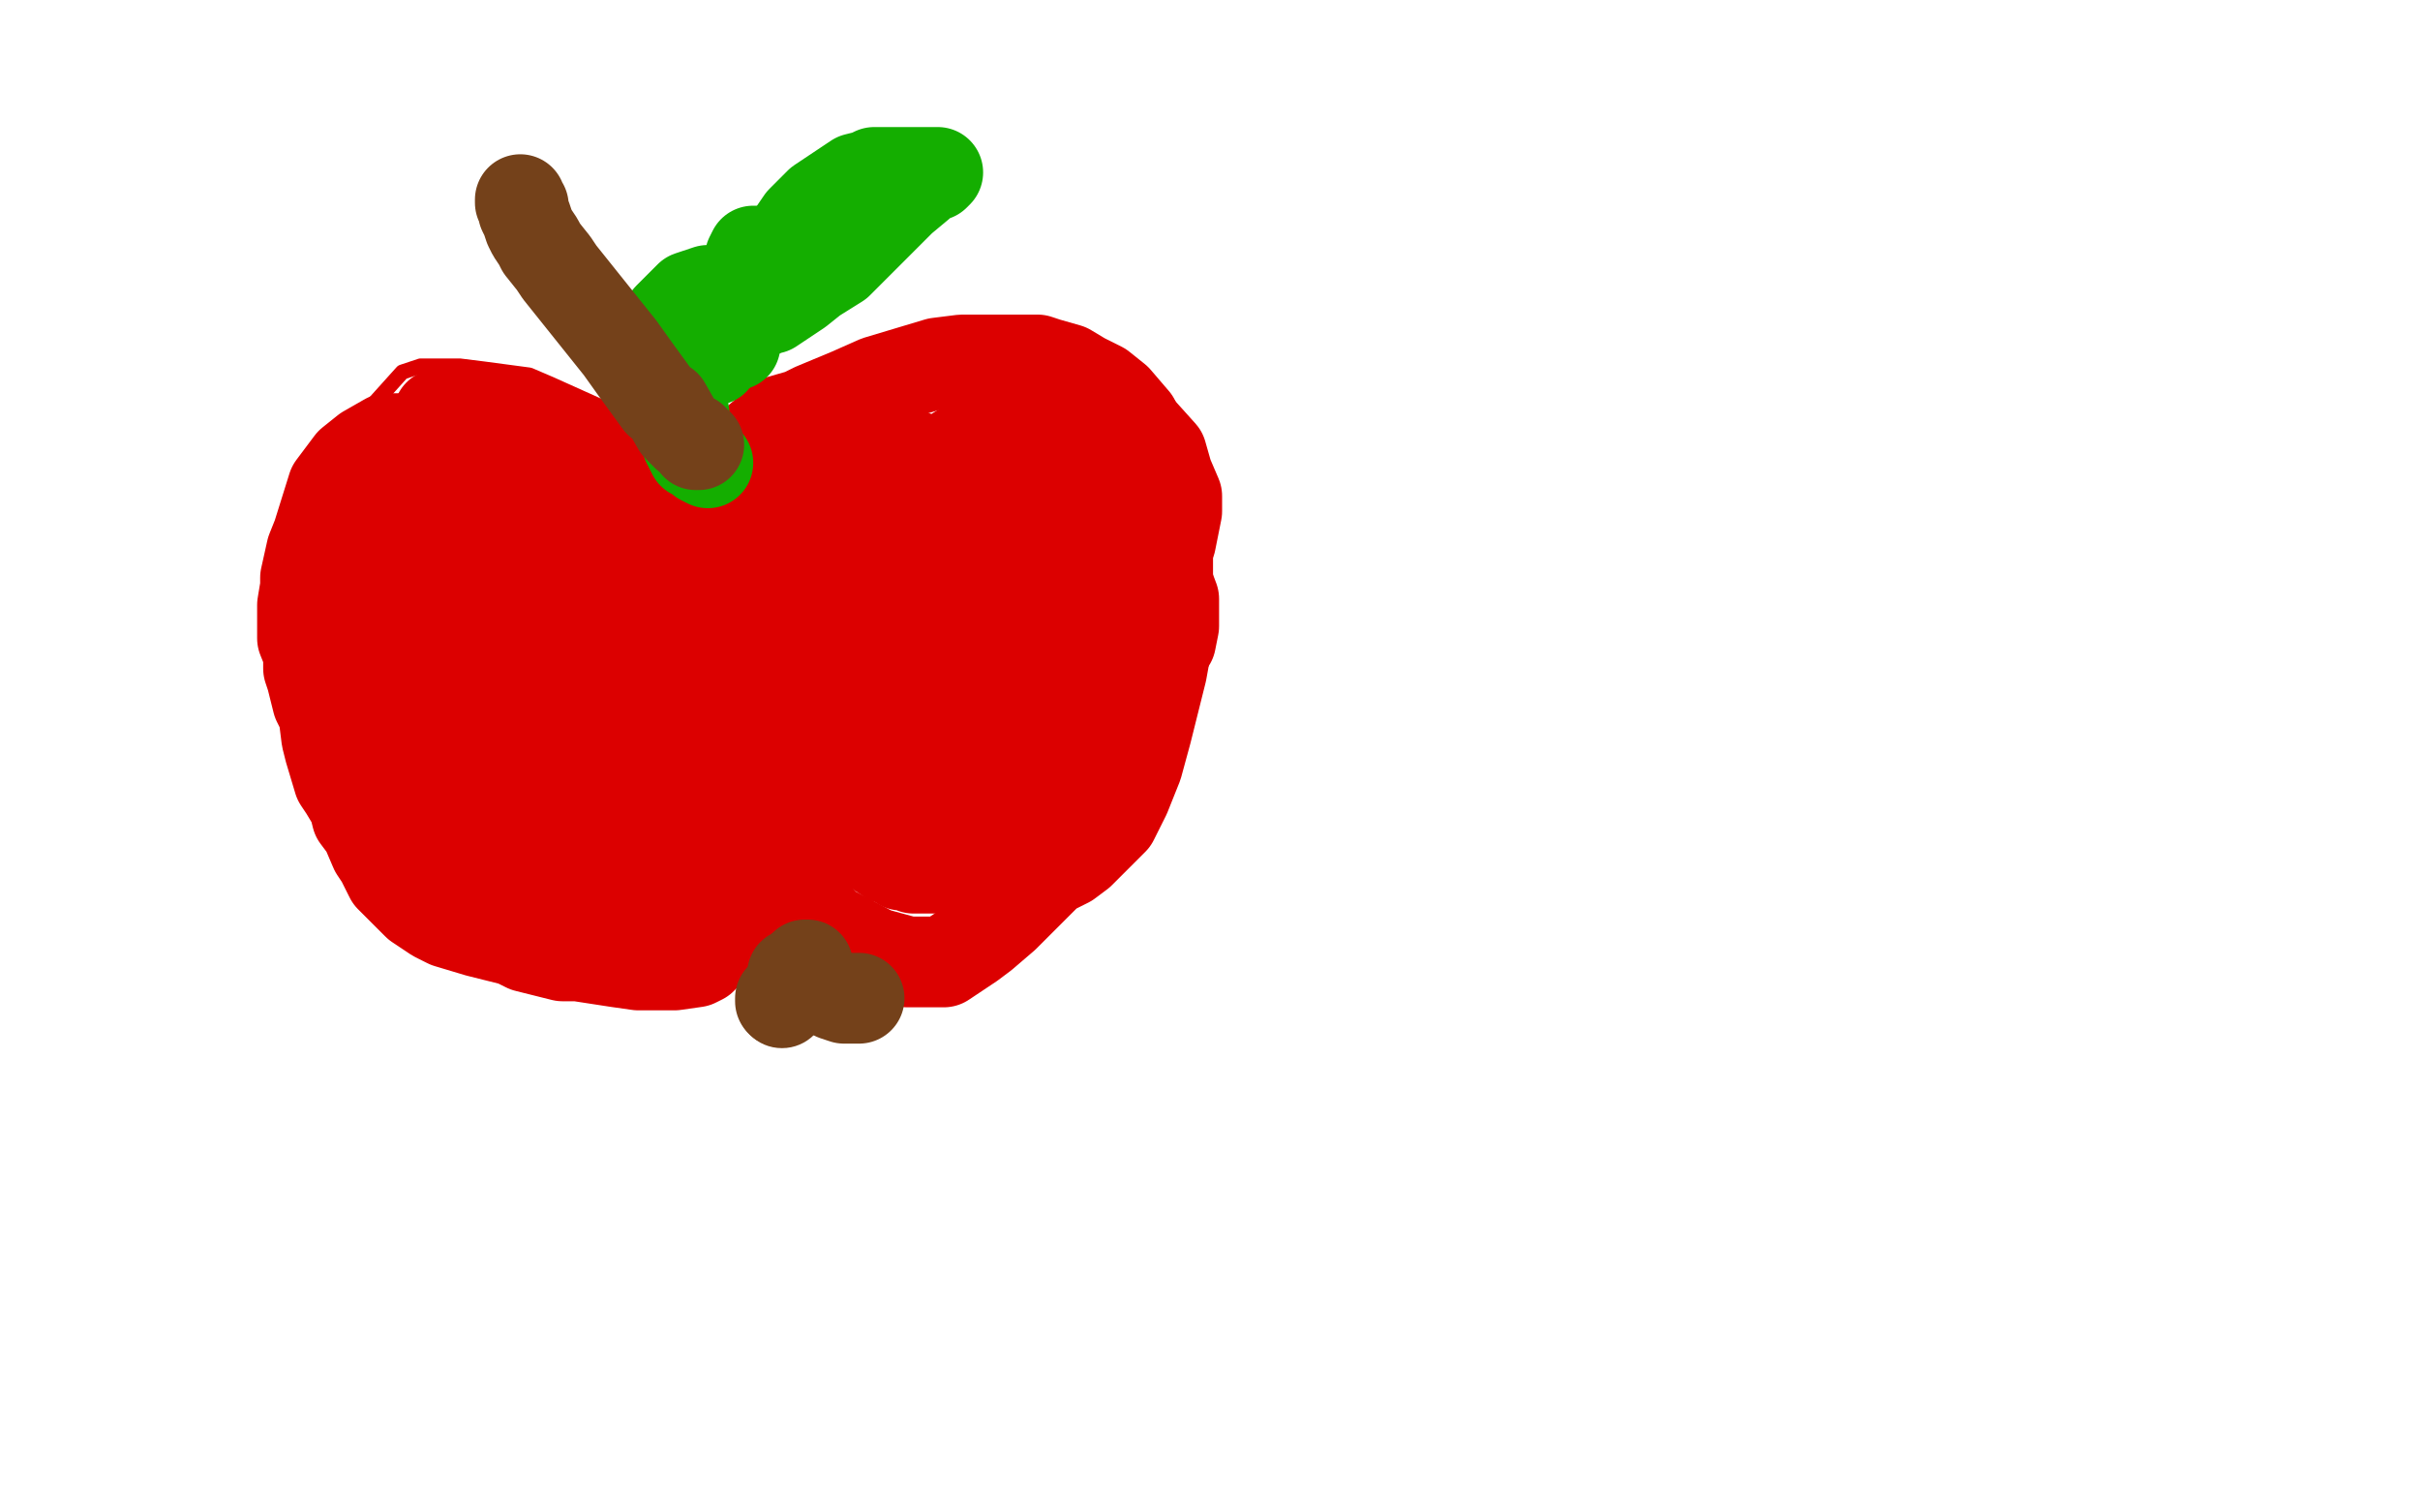
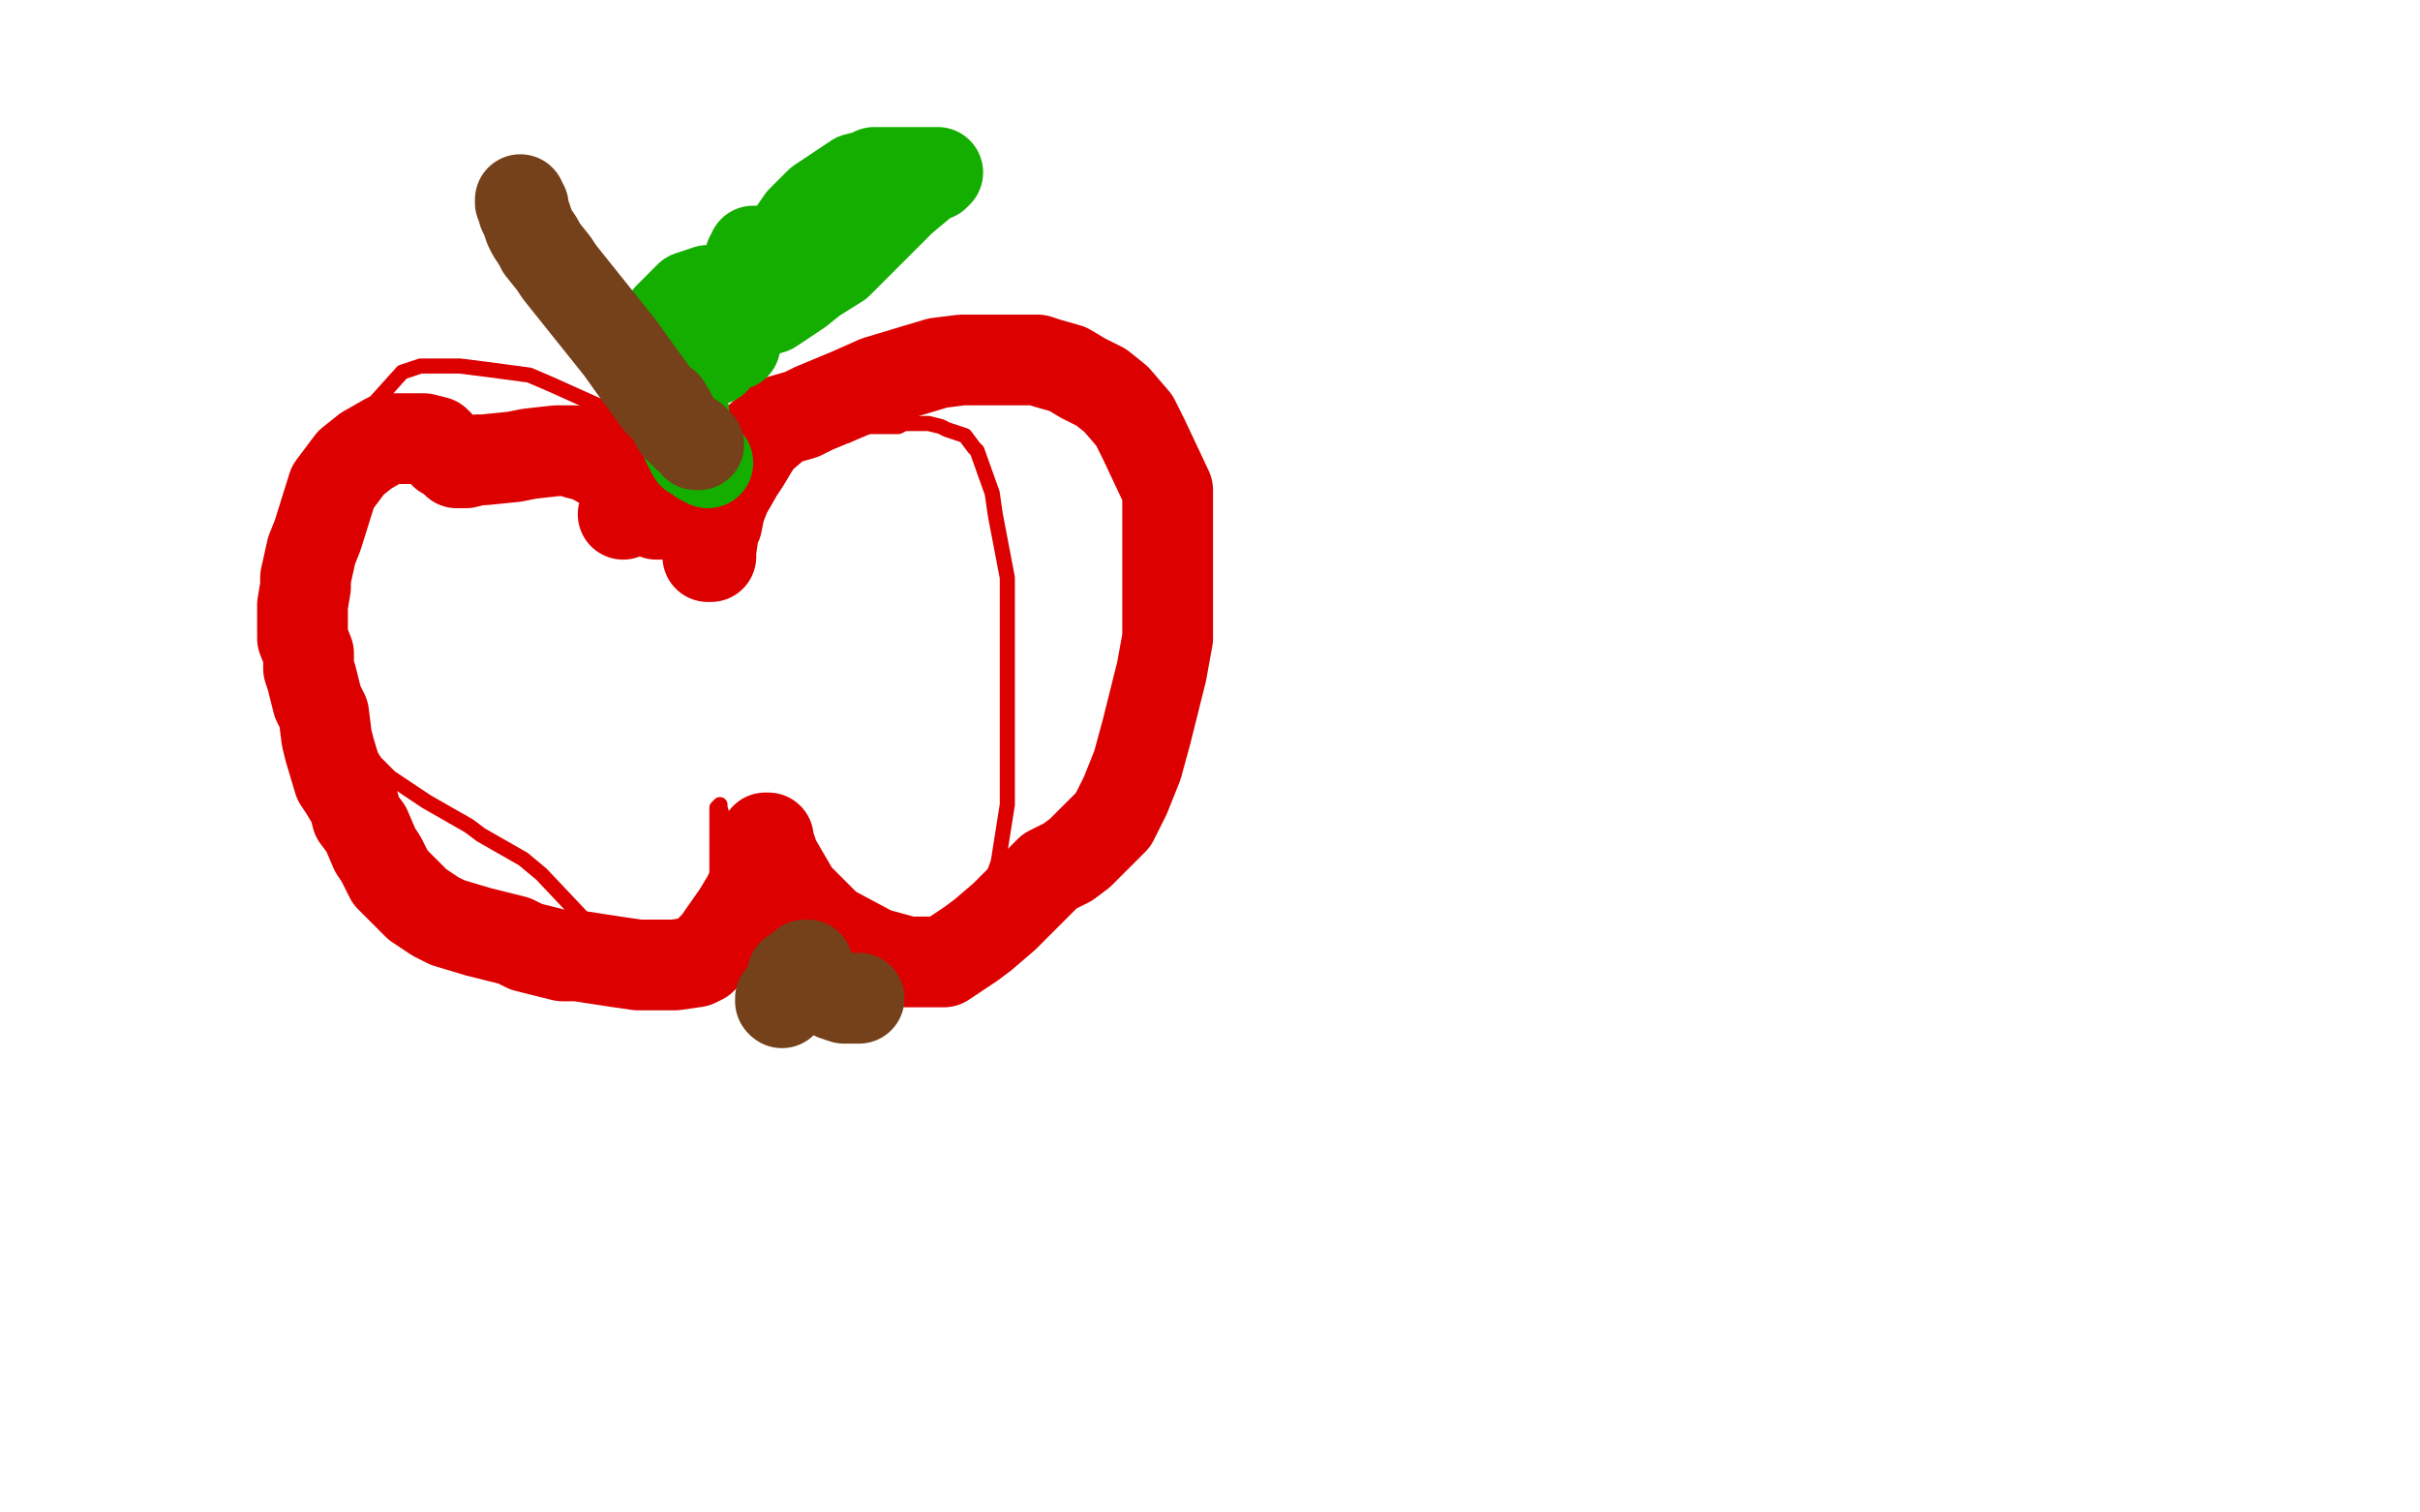
<svg xmlns="http://www.w3.org/2000/svg" width="800" height="500" version="1.1" style="stroke-antialiasing: false">
  <desc>This SVG has been created on https://colorillo.com/</desc>
-   <rect x="0" y="0" width="800" height="500" style="fill: rgb(255,255,255); stroke-width:0" />
  <polyline points="243,187 243,186 243,186 242,185 242,185 241,184 241,184 240,182 240,182 238,177 238,177 235,168 235,168 231,162 231,162 221,150 217,145 202,136 182,127 175,124 160,122 152,121 139,121 133,123 124,133 119,141 108,164 101,185 100,195 100,211 103,219 113,235 116,240 124,252 129,257 141,265 155,273 159,276 173,284 179,289 196,307 203,312 217,317 221,319 226,319 228,317 233,309 236,302 236,299 237,291 237,286 237,277 237,274 237,269 237,268 237,267 238,266 238,267 241,277 243,281 251,290 256,296 270,305 284,313 291,317 300,319 304,319 311,319 313,316 321,308 324,302 330,285 333,266 333,257 333,234 333,223 333,201 333,191 329,170 328,163 323,149 322,148 319,144 313,142 311,141 307,140 305,140 299,140 297,141 292,141 287,141 286,141 280,144 278,144 273,146 271,147 267,148 264,150 258,152 256,153 251,155 247,157 244,159 241,163 238,163 235,167 234,169 233,170 232,170 231,172 230,173 230,171" style="fill: none; stroke: #dc0000; stroke-width: 5; stroke-linejoin: round; stroke-linecap: round; stroke-antialiasing: false; stroke-antialias: 0; opacity: 1.0" />
-   <polyline points="143,198 143,199 143,199 144,203 144,203 147,206 147,206 153,213 153,213 161,217 161,217 164,217 164,217 168,216 168,216 172,212 176,205 176,200 177,184 177,177 174,167 168,162 165,162 160,161 156,161 146,172 143,182 141,195 141,201 145,207 148,208 152,208 159,206 162,203 163,194 163,187 162,181 159,176 147,167 143,165 134,165 128,168 123,175 121,182 120,190 121,196 123,197 124,198 126,197 130,191 132,185 135,173 135,170 135,167 134,167 130,168 127,170 127,173 126,180 126,181 127,183 128,183 130,182 135,170 137,163 140,154 140,151 142,146 143,141 144,139 145,137 146,137 148,137 150,137 158,137 164,137 181,142 190,145 197,151 201,156 202,157 203,158 203,159 203,163 203,165 203,167 203,168 204,169 205,170 206,170" style="fill: none; stroke: #dc0000; stroke-width: 30; stroke-linejoin: round; stroke-linecap: round; stroke-antialiasing: false; stroke-antialias: 0; opacity: 1.0" />
  <polyline points="206,170 209,169" style="fill: none; stroke: #dc0000; stroke-width: 30; stroke-linejoin: round; stroke-linecap: round; stroke-antialiasing: false; stroke-antialias: 0; opacity: 1.0" />
  <polyline points="217,170 218,170 218,170 218,168 218,168 216,166 216,166 213,163 213,163 206,158 206,158 202,155 202,155 195,151 195,151 191,150 190,149 187,149 186,149 185,149 184,149 175,150 170,151 160,152 158,152 154,153 153,153 152,153 151,153 149,151 148,150 147,150 146,149 145,147 144,146 140,145 136,145 131,145 128,145 121,149 116,153 110,161 105,177 103,182 101,191 101,194 100,200 100,203 100,209 100,211 102,216 102,221 103,224 105,232 107,236 108,244 109,248 112,258 114,261 117,266 118,270 121,274 124,281 126,284 129,290 130,291 136,297 138,299 144,303 148,305 158,308 170,311 174,313 186,316 191,316 204,318 211,319 220,319 223,319 230,318 232,317 237,312 244,302 247,297 251,289 252,285 253,280 253,279 253,277 254,277 254,278 256,284 263,296 268,301 274,307 289,315 300,318 304,318 309,318 312,318 321,312 325,309 332,303 337,298 344,291 347,288 353,285 357,282 362,277 368,271 372,263 376,253 379,242 384,222 386,211 386,186 386,170 386,162 378,145 375,139 369,132 364,128 358,125 353,122 346,120 343,119 333,119 318,119 310,120 290,126 281,130 269,135 265,137 258,139 251,145 249,148 246,153 244,156 240,163 238,168 237,173 236,175 235,182 235,183 235,184 234,184" style="fill: none; stroke: #dc0000; stroke-width: 30; stroke-linejoin: round; stroke-linecap: round; stroke-antialiasing: false; stroke-antialias: 0; opacity: 1.0" />
-   <polyline points="223,176 220,176 220,176 210,176 210,176 205,176 205,176 198,176 198,176 194,176 194,176 187,182 187,182 178,187 175,191 171,195 164,205 160,215 160,223 165,244 173,251 194,261 202,263 217,263 224,258 225,253 226,239 226,234 220,225 217,223 199,221 191,221 181,222 178,226 175,232 175,244 177,250 185,255 190,256 195,257 198,257 200,249 201,241 198,222 197,219 186,211 172,209 167,209 156,212 153,214 143,223 141,227 139,233 139,236 139,239 141,241 145,241 153,234 155,231 157,216 157,209 155,200 154,200 152,202 149,222 149,231 153,245 156,250 171,259 178,261 191,261 200,258 203,254 204,243 203,232 192,221 186,219 169,216 163,216 156,216 152,218 145,222 138,229 137,235 137,244 141,251 155,261 163,263 177,264 180,264 186,257 186,252 185,231 173,209 167,203 157,198 153,198 147,198 144,200 139,208 137,211 136,222 137,231 143,237 153,245 156,246 161,247 162,246 158,239 150,232 138,220 123,209 120,208 117,208 116,208 114,209 114,212 114,223 116,235 120,241 133,251 137,254 148,259 151,261 155,263 158,266 162,276 165,282 172,293 174,296 175,296 176,297 178,297 183,298 186,299 190,300 191,300 195,301 201,301 204,301 211,301 217,301 225,301 226,301 227,301 223,301 213,300 199,299 174,293 145,285 138,282 134,279 133,277 132,274 131,273 131,270 130,269 130,268 130,267 131,267 137,267 146,270 170,278 181,281 199,283 212,283 217,283 220,283 221,283 223,281 223,279 224,269 224,253 224,245 224,238 224,223 224,213 224,212 223,211 214,216 208,219 202,221 194,223 192,225 192,226 192,232 192,234 197,235 201,235 211,228 218,222 226,207 230,193 230,186 230,175 229,175 227,175 223,175 216,182 212,189 209,205 210,220 217,226 262,238 288,241 326,245 338,245 347,243 347,242 345,237 330,234 319,232 284,232 265,232 228,231 214,231 189,231 182,231 179,231 179,230 179,228 180,222 185,216 190,207 191,206 191,205 191,204 190,205 193,205 202,200 210,196 221,192 241,183 249,179 265,172 272,171 278,169 280,169 280,172 281,177 281,183 278,201 268,213 248,238 236,247 217,255 206,256 196,251 196,243 196,231 213,198 225,184 244,165 254,158 277,149 285,148 303,151 320,170 325,183 326,205 326,213 315,230 307,235 287,237 278,237 263,224 258,206 258,196 264,175 268,168 279,158 284,156 296,155 300,155 314,163 318,182 318,193 307,209 301,213 284,219 279,219 275,219 274,219 273,213 273,205 277,192 290,178 297,172 312,163 321,160 329,159 330,160 330,167 326,192 314,204 302,217 277,230 257,233 253,233 239,225 235,217 232,198 232,188 235,172 239,164 251,152 260,146 263,146 270,150 275,158 278,175 278,188 272,207 258,224 253,227 247,230 240,232 236,230 234,224 234,211 238,205 253,186 263,177 287,168 309,166 315,166 325,170 328,177 330,198 330,208 318,226 310,231 302,234 300,234 298,229 295,214 295,200 295,178 295,171 305,159 312,152 331,140 341,138 357,137 371,137 375,140 384,150 386,157 389,164 389,169 387,179 383,182 372,193 359,200 354,201 343,203 337,203 318,204 309,202 299,197 295,195 293,191 293,185 297,176 304,171 309,167 317,162 321,160 331,160 339,160 358,162 364,165 376,175 382,182 388,198 388,207 387,212 378,217 373,219 367,219 364,217 359,212 356,206 356,200 356,191 356,187 358,180 359,179 360,177 361,177 361,182 359,188 351,195 349,199 345,203 343,204 343,205 343,208 343,214 343,218 346,228 347,231 347,236 347,239 347,242 347,243 347,245 347,246 345,248 344,250 341,253 337,258 334,260 325,267 319,272 310,274 302,277 299,278 292,279 289,279 284,279 281,279 273,278 269,275 261,269 259,267 256,263 255,263 254,262 253,262 251,262 246,262 245,262 244,262 247,262 250,262 254,262 263,262 268,261 280,259 283,258 292,257 298,257 307,256 308,256 309,256 310,256 310,257 310,258 310,260 309,263 308,265 304,269 301,271 301,272 299,273 298,274 296,275 295,275 294,275 293,275 291,275 290,275 289,275 286,275 285,275 284,275 283,274 282,274 283,276 284,277 288,279 291,282 294,284 297,284 298,285 298,286 299,286 300,286 302,287 303,287 304,287 305,287 306,287 308,287 311,287 313,287 318,287 320,287 326,287 330,287 339,287 343,287 344,287 345,287 346,287 347,285 347,282 348,280 349,277 350,274 350,270 352,265 353,262 355,260 357,258 358,256 361,254 363,253 363,252 363,251 364,250 365,249 365,247 366,243 366,242 367,238 367,237 367,236 367,235 367,234 367,233 367,231" style="fill: none; stroke: #dc0000; stroke-width: 30; stroke-linejoin: round; stroke-linecap: round; stroke-antialiasing: false; stroke-antialias: 0; opacity: 1.0" />
  <polyline points="234,153 232,152 232,152 232,151 232,151 230,150 230,150 229,150 229,150 227,146 227,146 227,144 227,144 226,136 226,136 225,130 222,122 220,117 220,116 220,115 220,114 220,113 220,111 221,105 226,100 228,98 234,96 239,96 243,95 245,95 247,94 249,92 250,90 251,88 251,87 251,86 251,84 251,83 250,83 249,83 248,85 247,90 246,99 245,102 243,106 242,108 239,115 237,117 236,118 236,119" style="fill: none; stroke: #14ae00; stroke-width: 30; stroke-linejoin: round; stroke-linecap: round; stroke-antialiasing: false; stroke-antialias: 0; opacity: 1.0" />
  <polyline points="243,114 242,114 242,114 241,113 241,113 241,112 241,112 241,110 241,110 248,100 248,100 252,92 252,92 265,73 265,73 271,67 280,61 283,59 287,58 289,57 293,57 297,57 299,57 305,57 307,57 309,57 310,57 309,58 308,58 306,59 304,61 298,66 292,72 282,82 277,87 269,92 264,96 258,100 255,102 254,102 252,102 252,103 248,105 247,106 243,109 240,109 235,110 232,111 229,111 228,111" style="fill: none; stroke: #14ae00; stroke-width: 30; stroke-linejoin: round; stroke-linecap: round; stroke-antialiasing: false; stroke-antialias: 0; opacity: 1.0" />
  <polyline points="231,147 230,147 230,147 230,146 230,146 229,145 229,145 227,144 227,144 225,142 225,142 224,141 224,141 220,134 220,134 218,133 210,122 205,115 193,100 185,90 183,87 179,82 178,80 176,77 175,75 174,72 173,70 173,69 173,68 172,67 172,66" style="fill: none; stroke: #74411a; stroke-width: 30; stroke-linejoin: round; stroke-linecap: round; stroke-antialiasing: false; stroke-antialias: 0; opacity: 1.0" />
  <polyline points="267,319 266,319 266,319 266,320 266,320 263,325 263,325 263,326 263,326 262,327 262,327 261,327 261,327 261,328 260,329 258,330 258,331" style="fill: none; stroke: #74411a; stroke-width: 30; stroke-linejoin: round; stroke-linecap: round; stroke-antialiasing: false; stroke-antialias: 0; opacity: 1.0" />
  <circle cx="258.5" cy="331.5" r="15" style="fill: #74411a; stroke-antialiasing: false; stroke-antialias: 0; opacity: 1.0" />
  <polyline points="262,322 264,322 264,322 265,322 265,322 265,324 265,324 266,325 266,325 267,325 267,325 268,326 268,326 269,326 270,326 270,327 271,327 272,327 274,328 276,329 279,330 284,330" style="fill: none; stroke: #74411a; stroke-width: 30; stroke-linejoin: round; stroke-linecap: round; stroke-antialiasing: false; stroke-antialias: 0; opacity: 1.0" />
</svg>